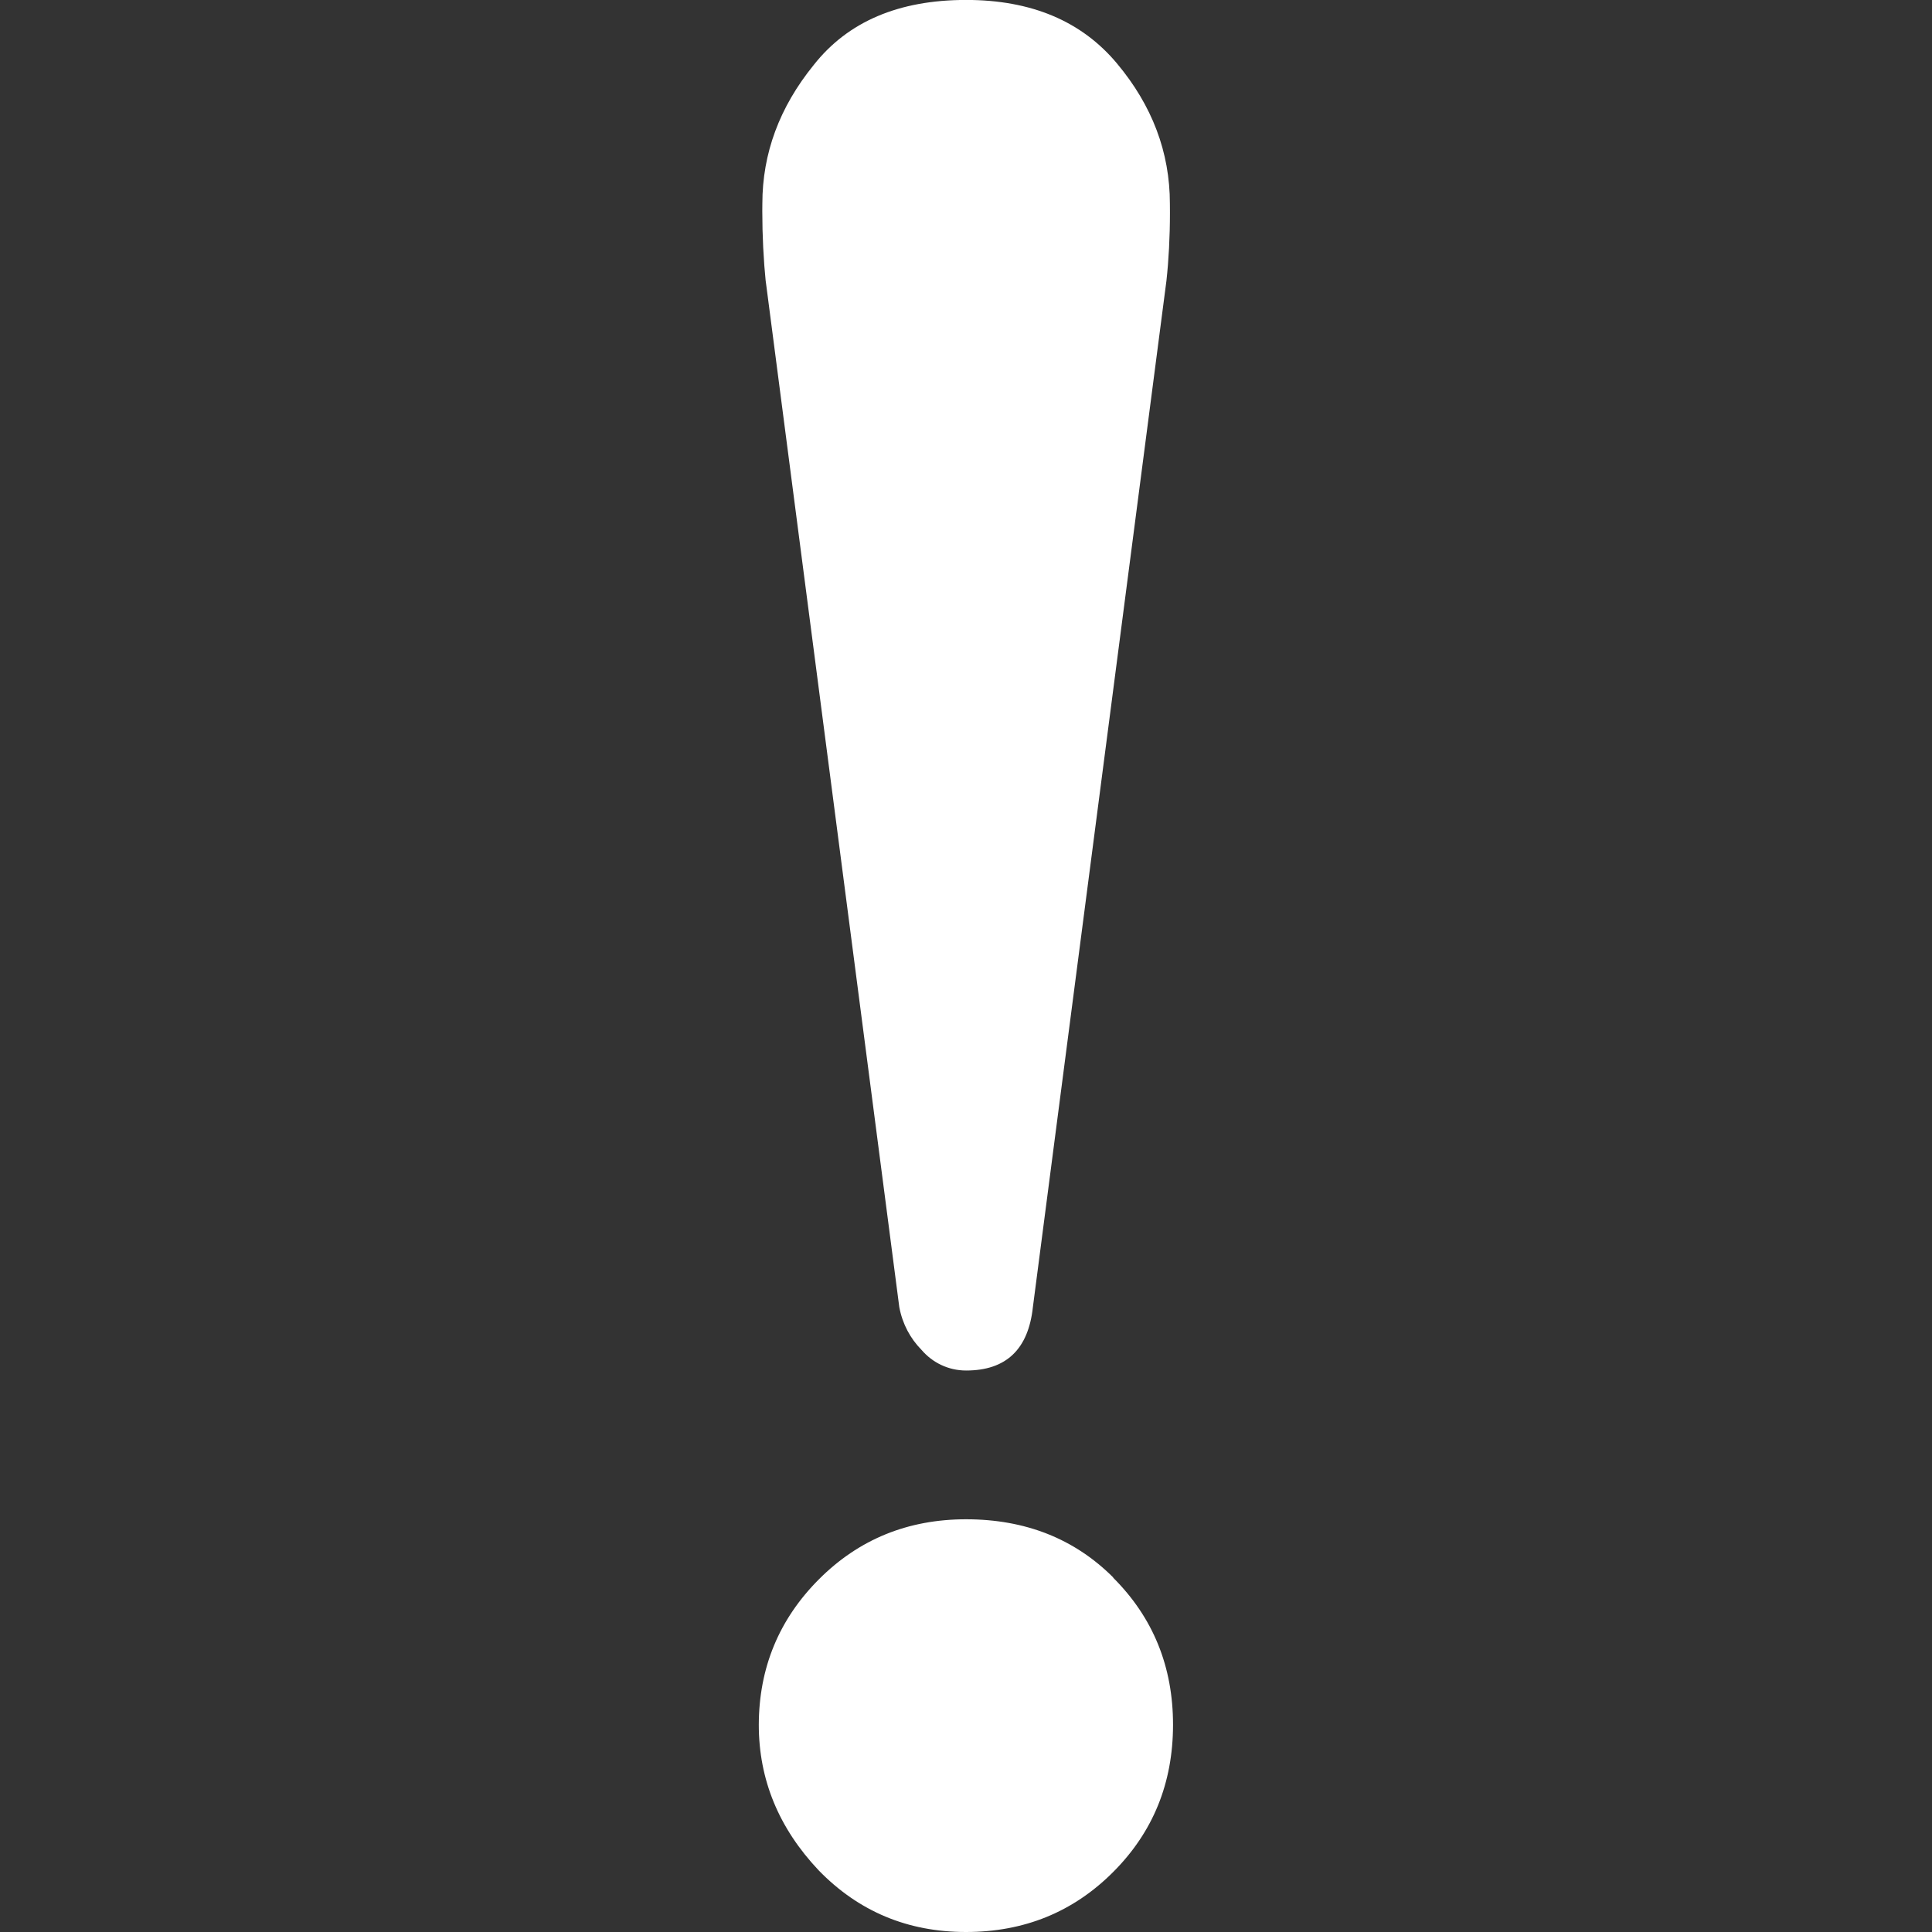
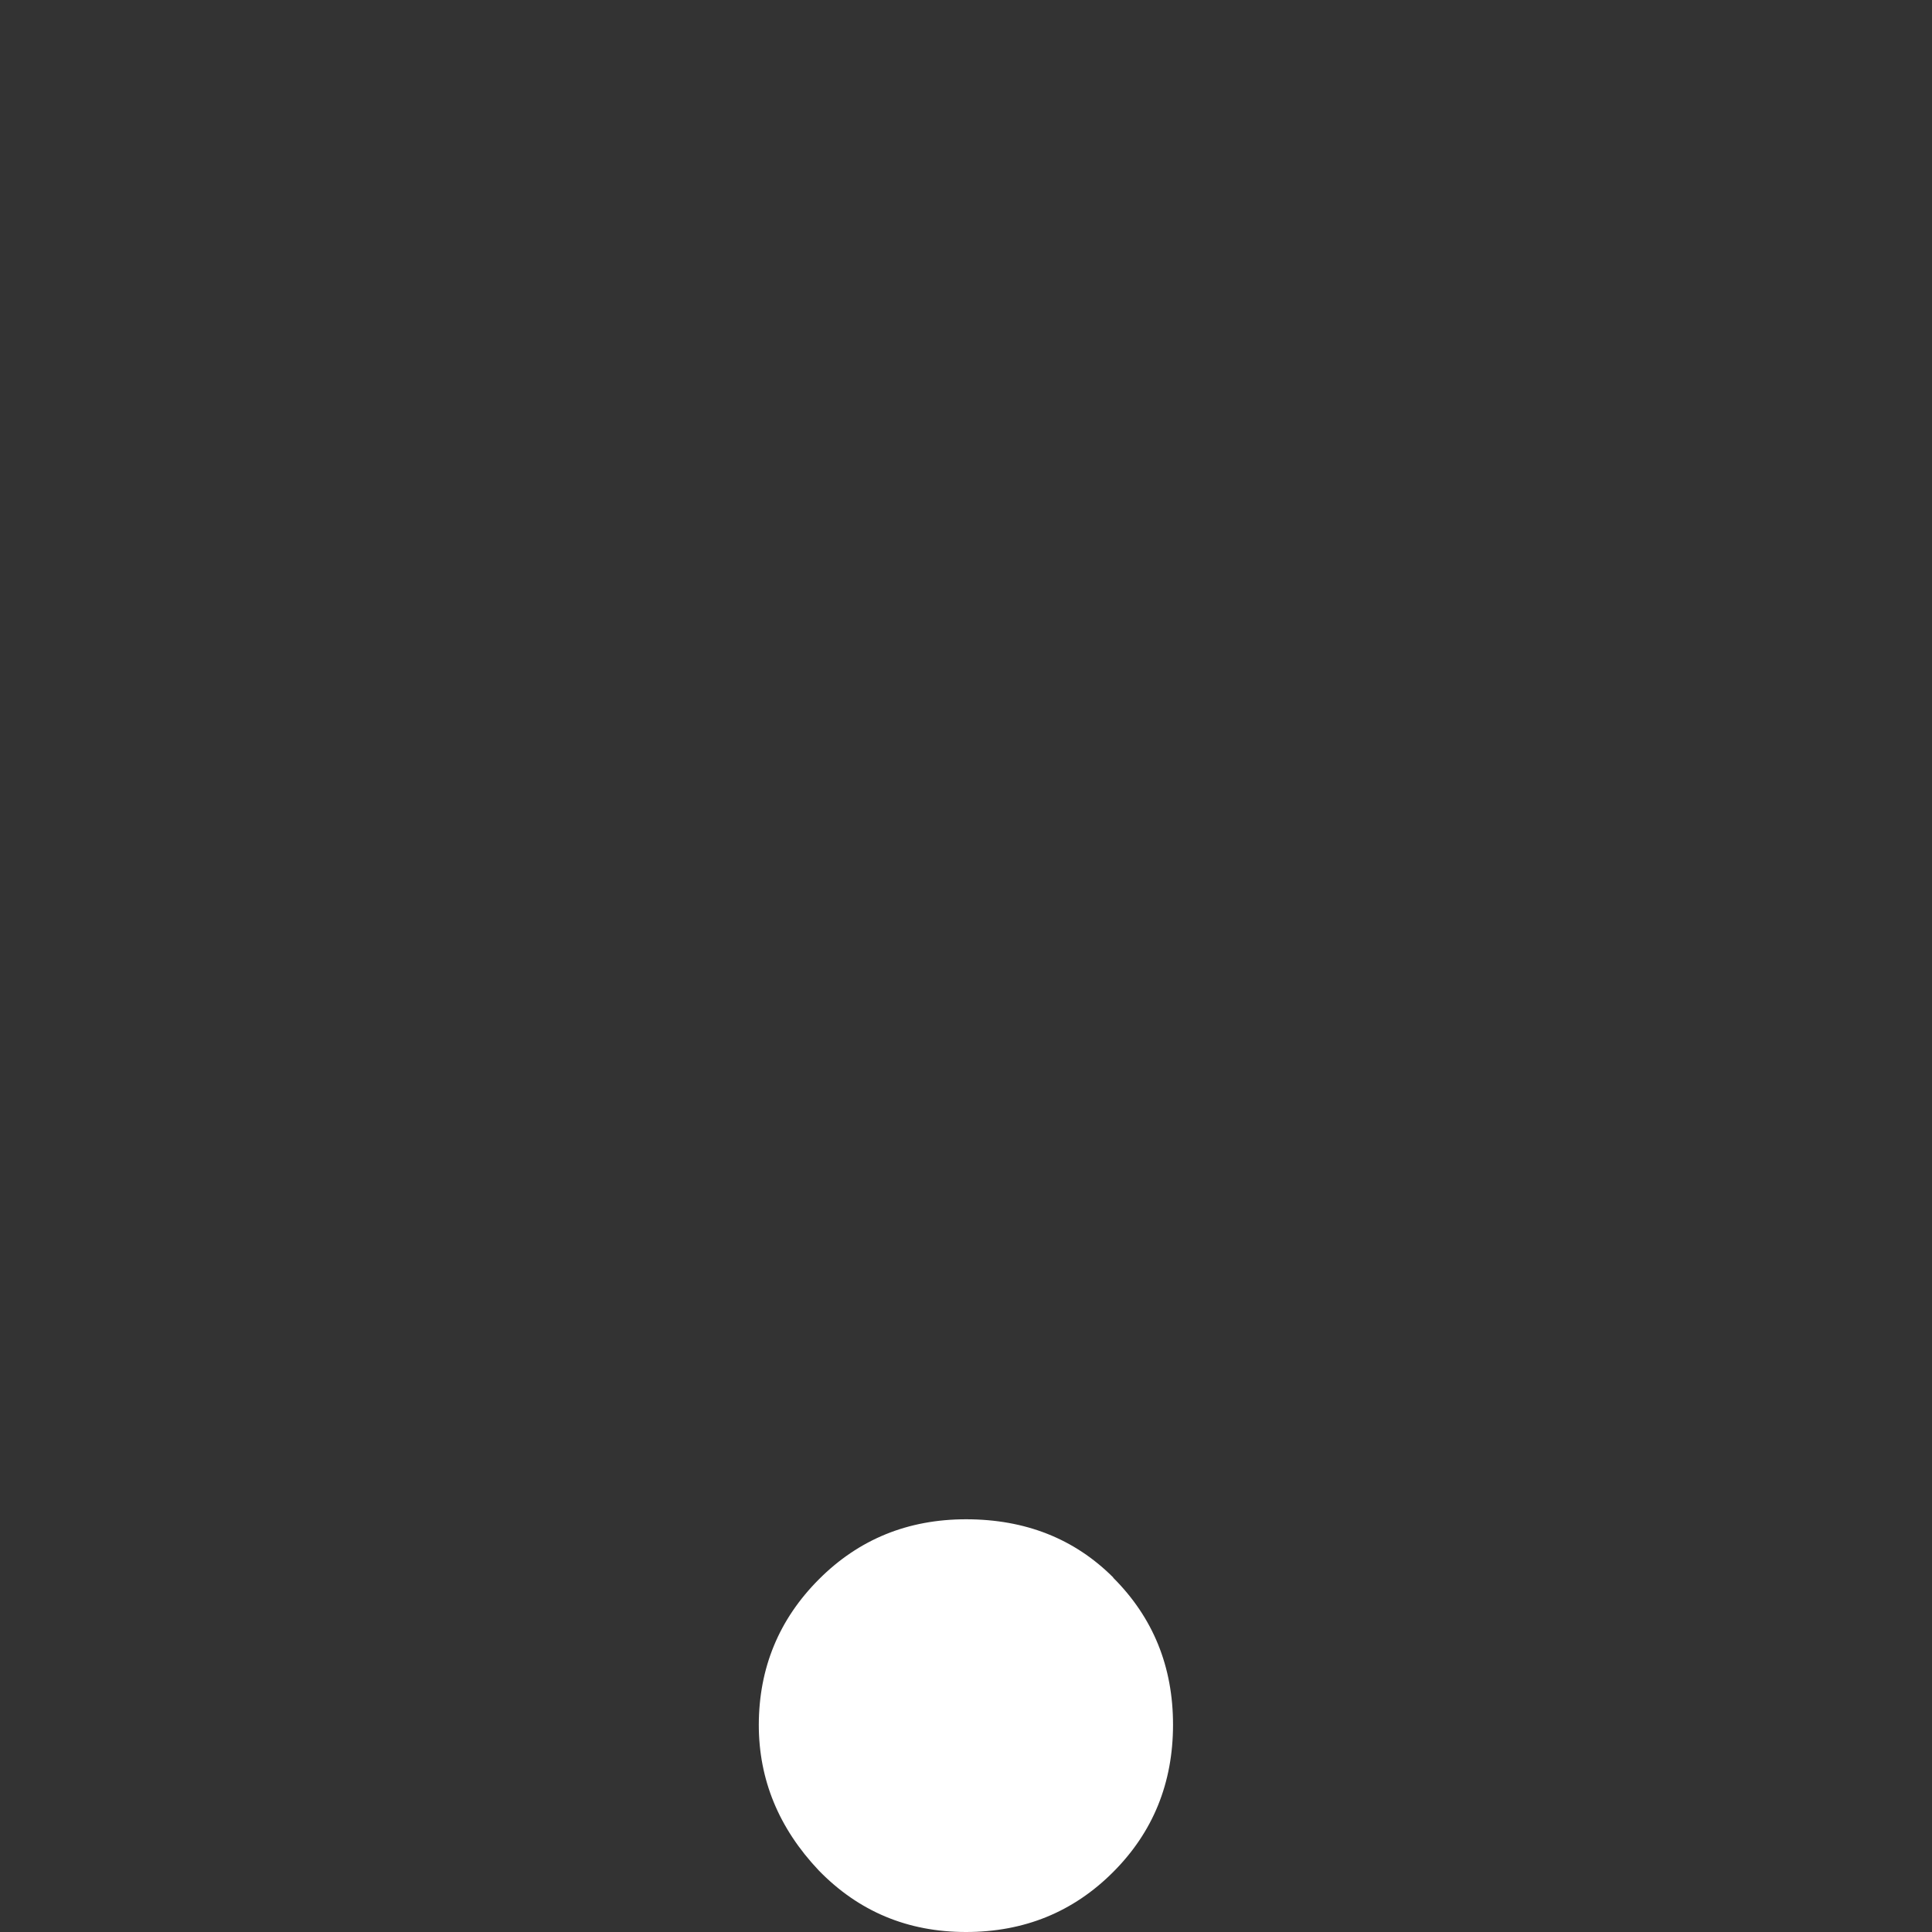
<svg xmlns="http://www.w3.org/2000/svg" version="1.1" viewBox="0 0 32 32">
  <rect x="0" y="0" width="32" height="32" fill="#333333" stroke="none" />
-   <path d="M14.895 21.649c0.052 0.279 0.183 0.522 0.369 0.71l-0-0c0.179 0.209 0.442 0.341 0.737 0.341 0 0 0 0 0.001 0h-0q0.993 0 1.106-1.051l2.212-17c0.037-0.336 0.058-0.727 0.058-1.122 0-0.054-0-0.107-0.001-0.161l0 0.008q0-1.277-0.879-2.326t-2.496-1.049q-1.675 0-2.524 1.077-0.851 1.048-0.851 2.298c-0 0.036-0.001 0.079-0.001 0.121 0 0.407 0.020 0.808 0.060 1.204l-0.004-0.050z" style="fill:#fff;" />
  <path d="M18.44 26.129q-0.964-0.964-2.438-0.965-1.446 0-2.438 0.994t-0.996 2.41q0 1.361 0.992 2.411 0.992 1.021 2.439 1.021t2.438-0.993q0.991-0.991 0.992-2.438t-0.992-2.438z" style="fill:#fff;" />
</svg>